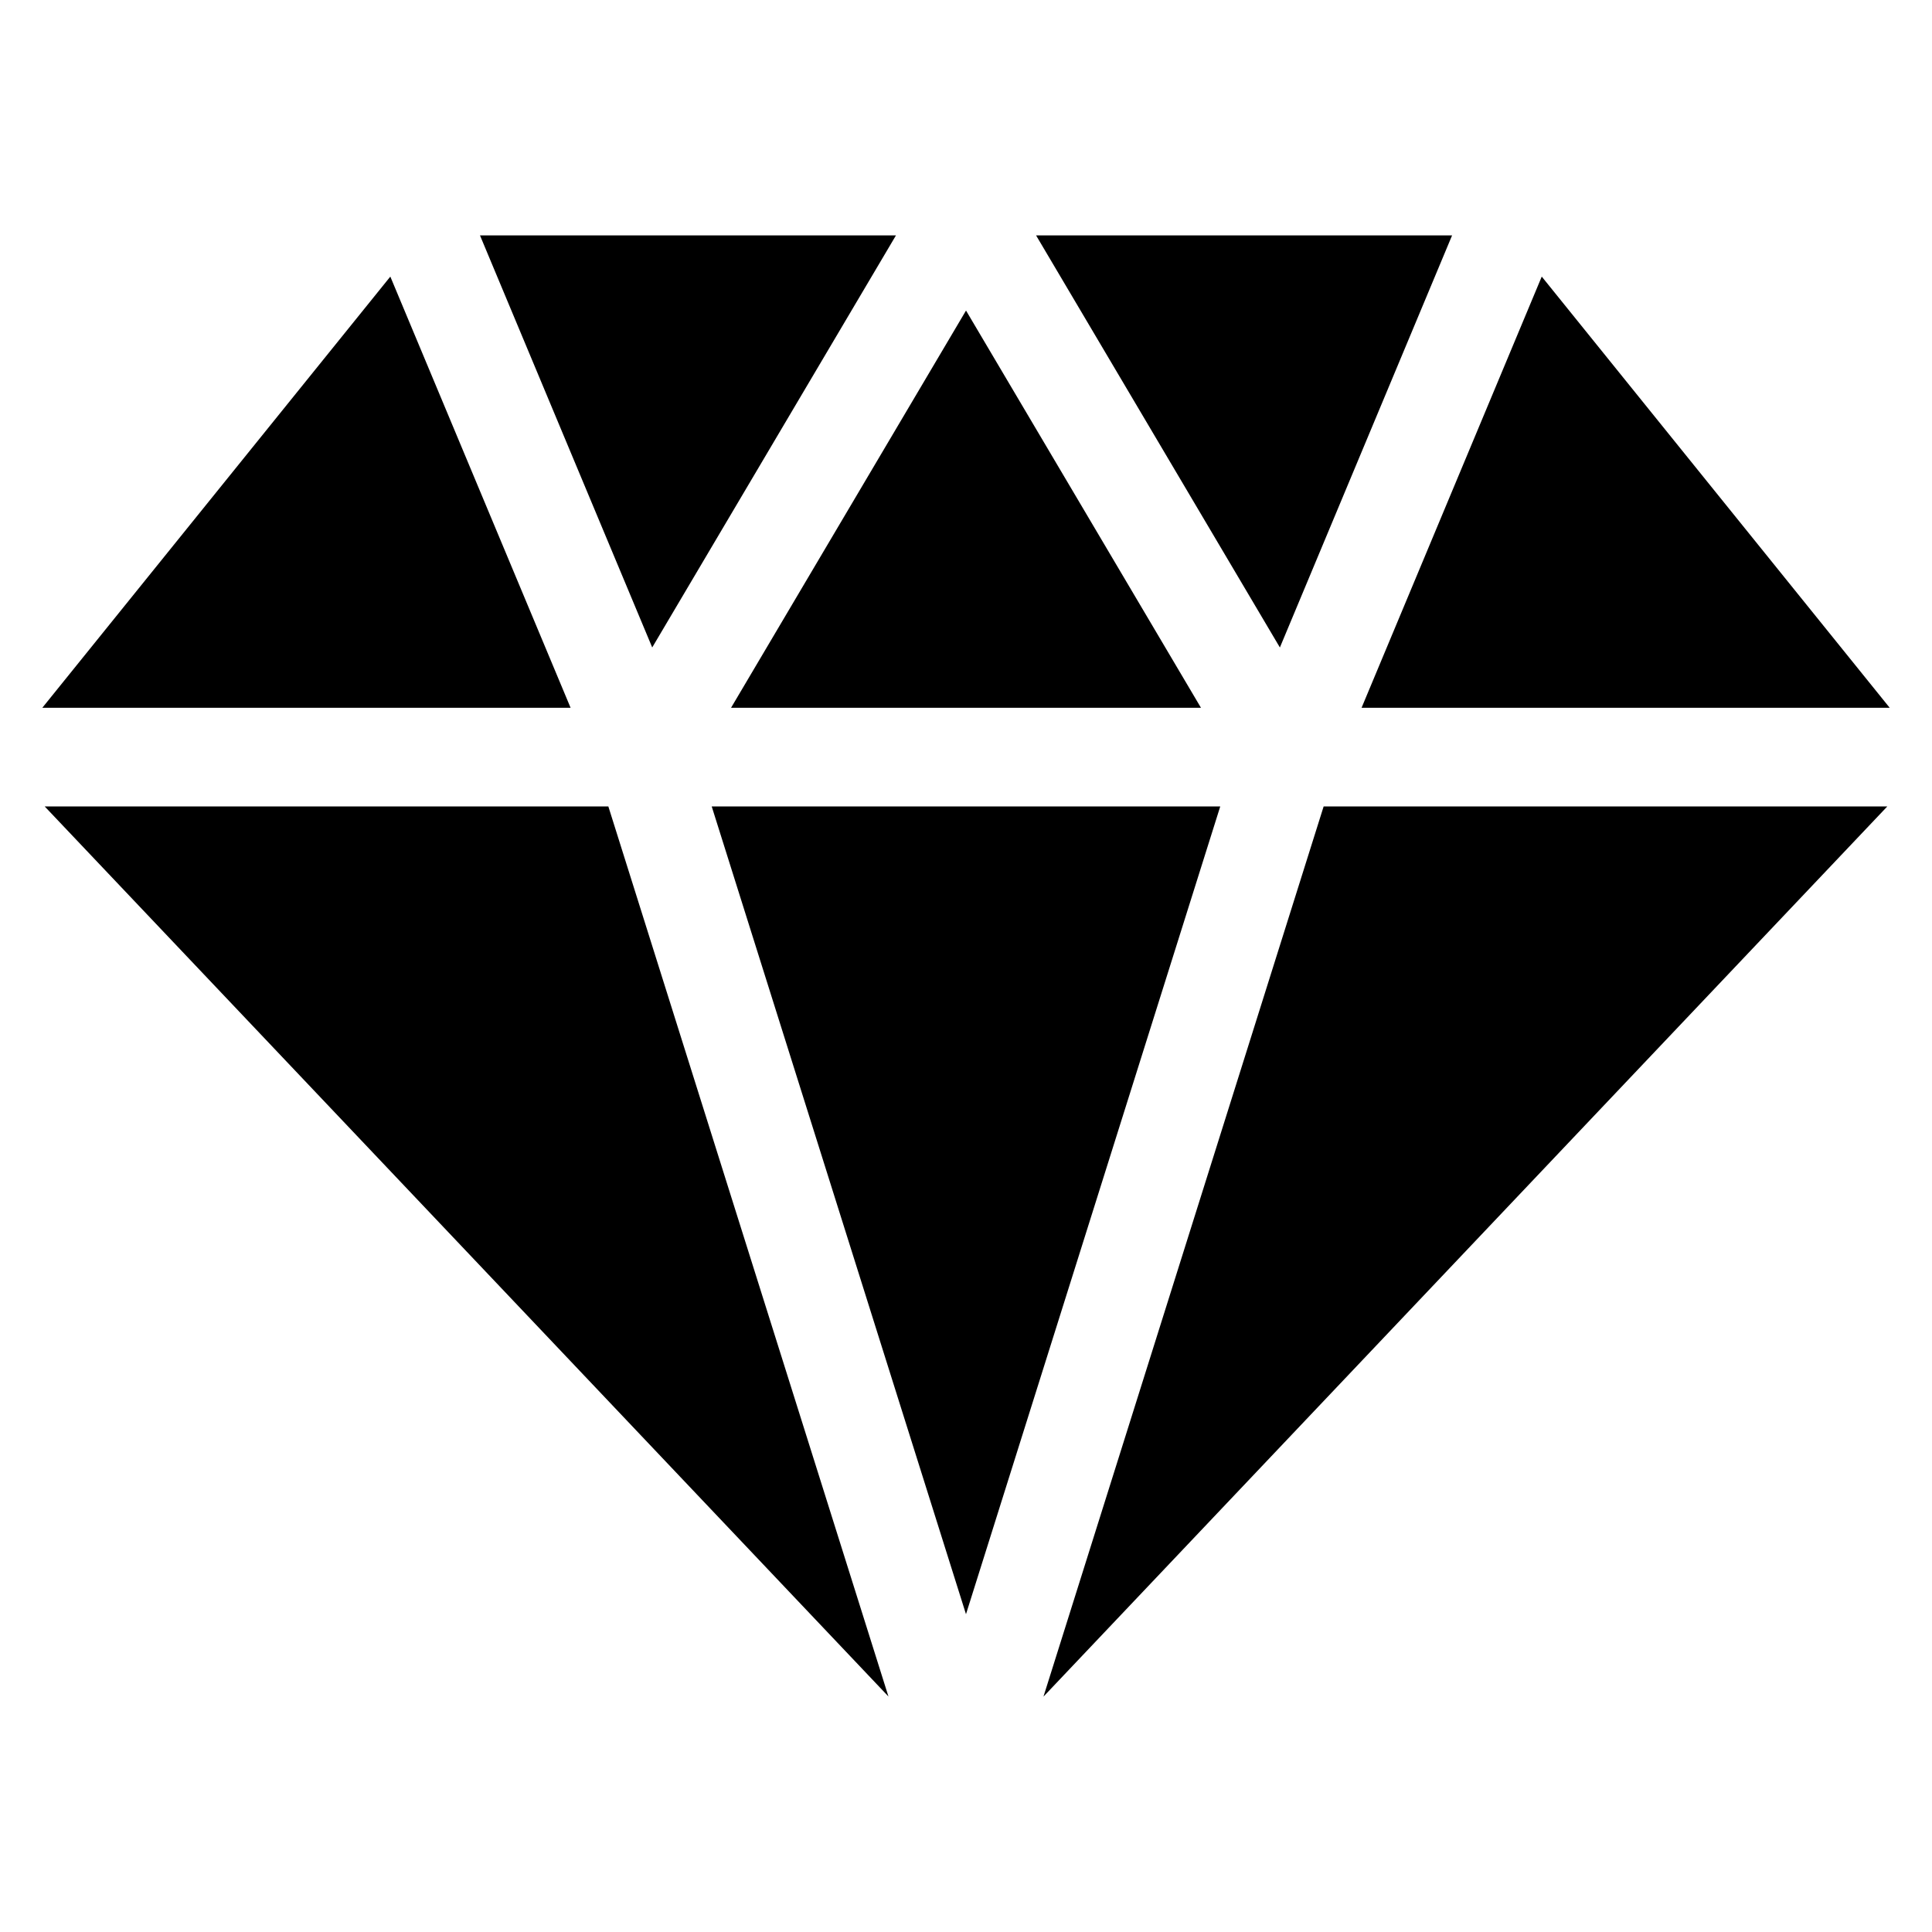
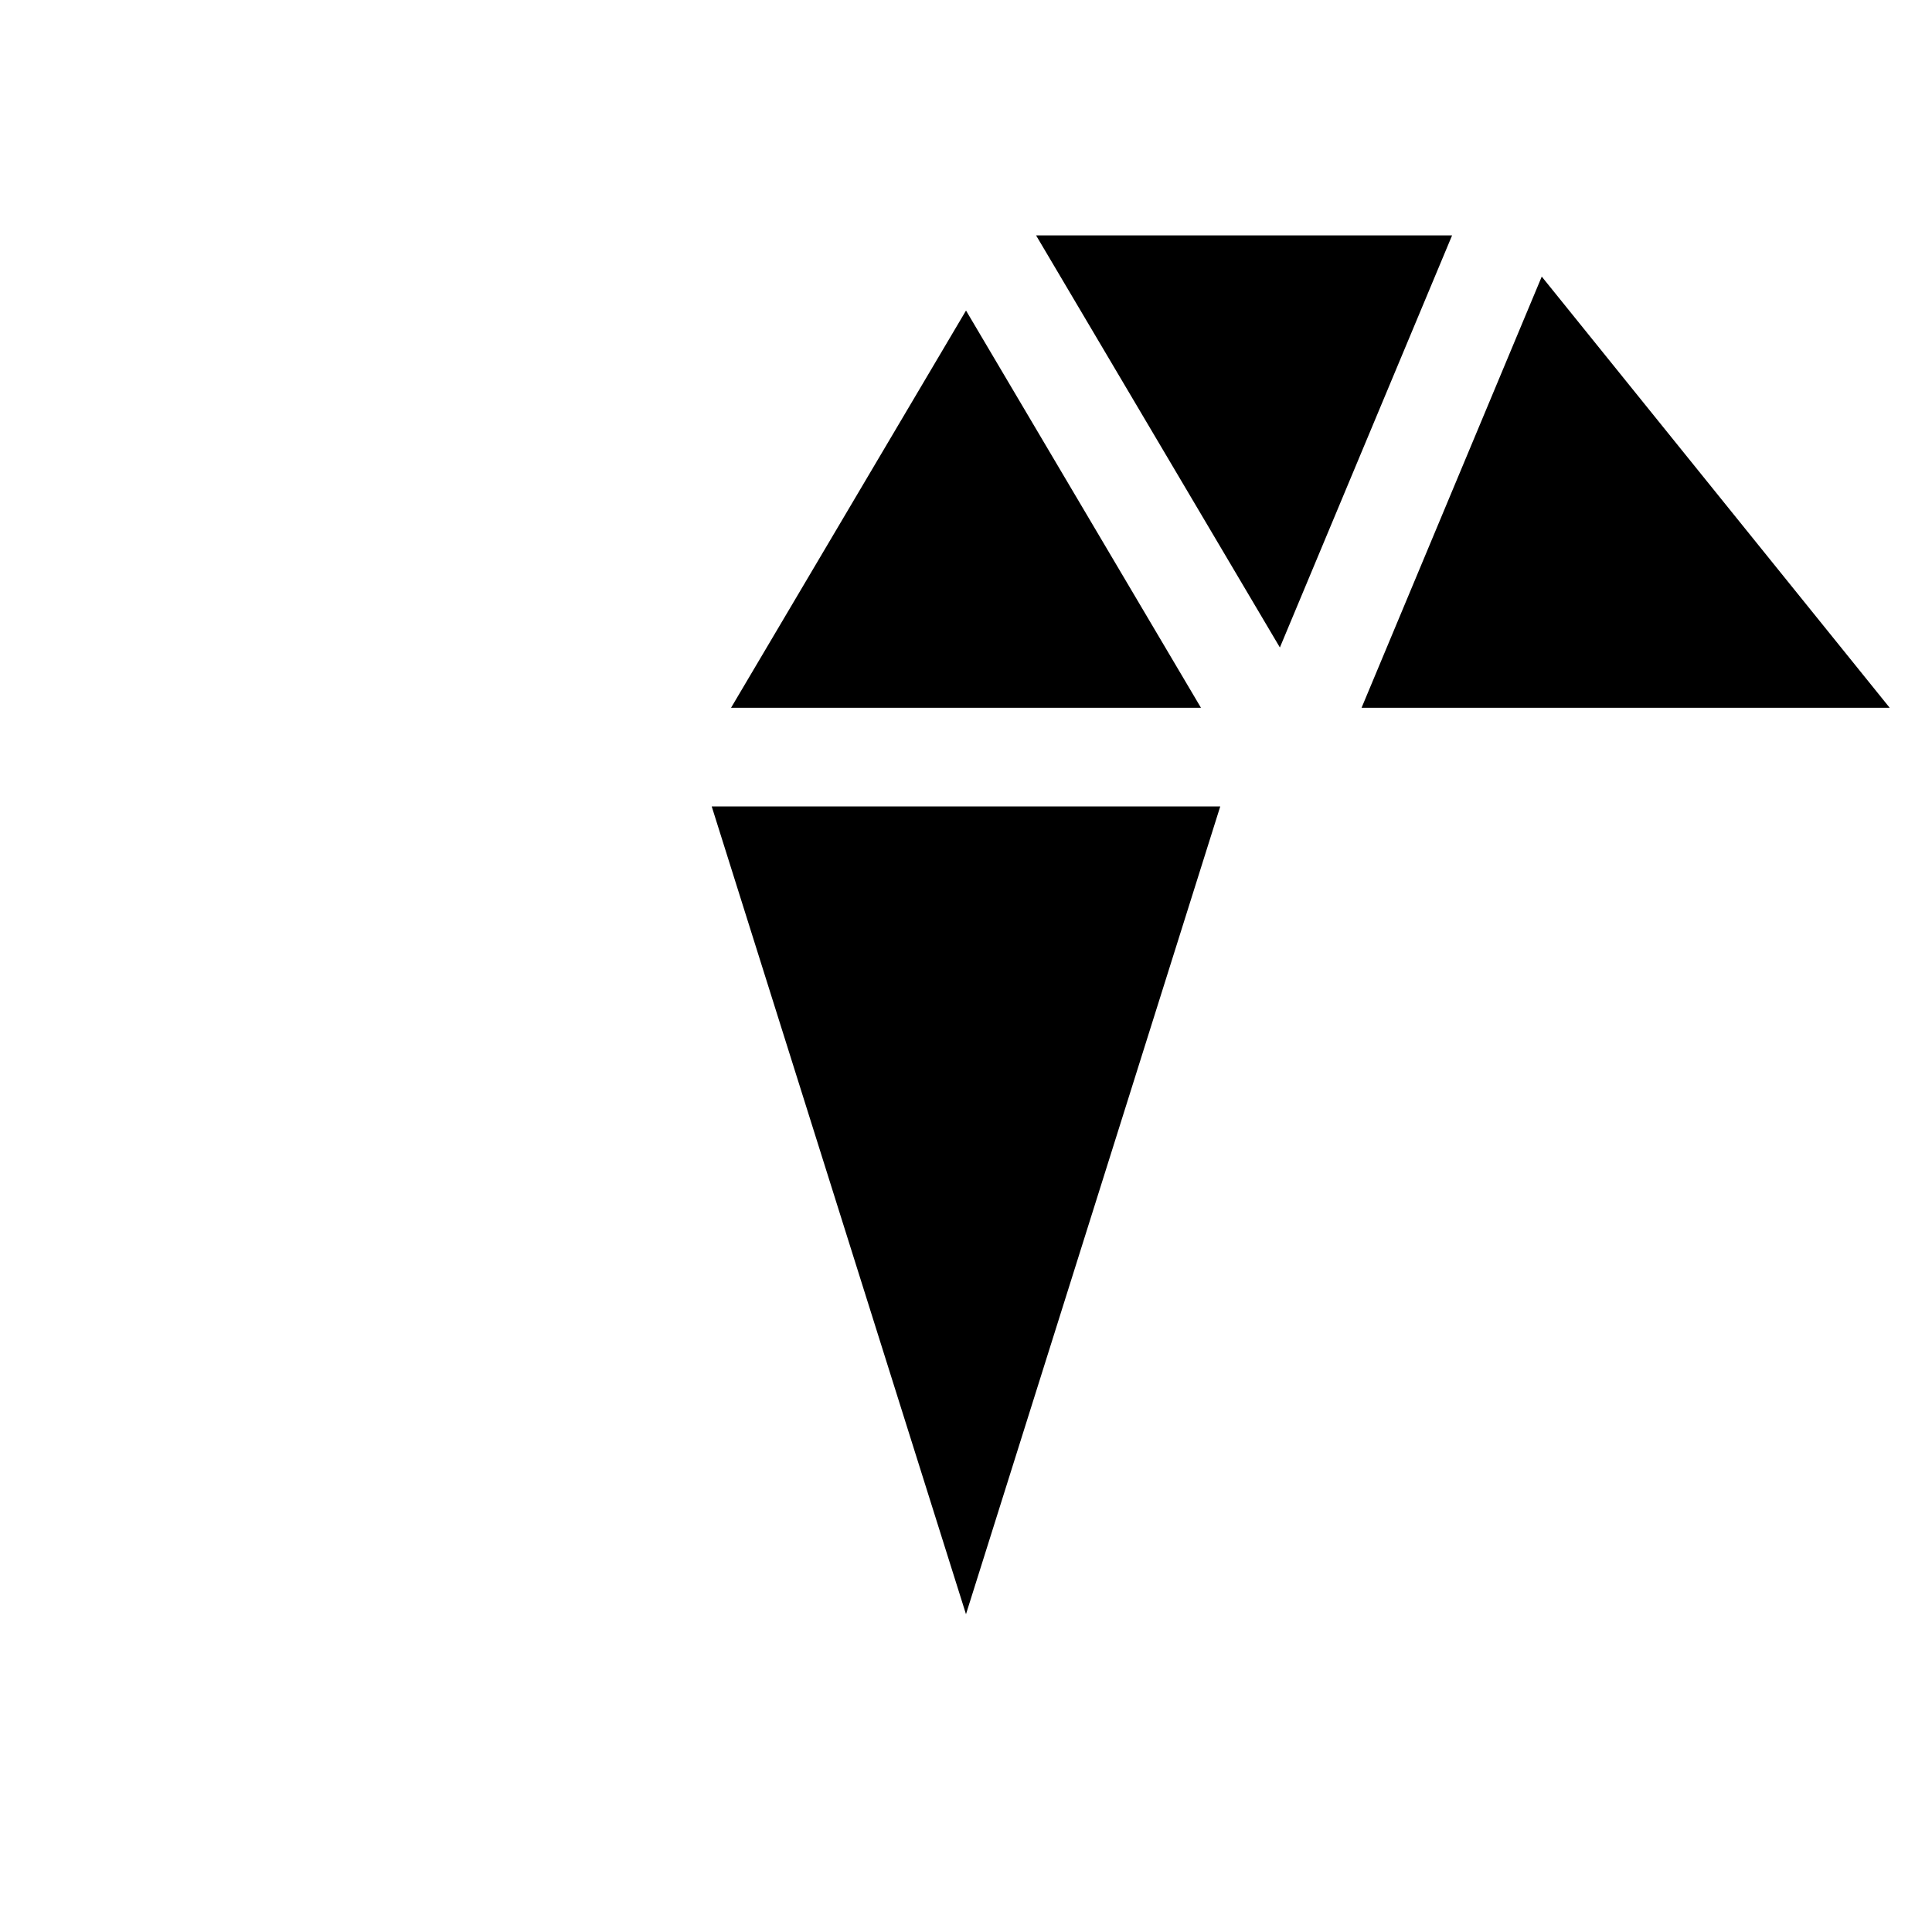
<svg xmlns="http://www.w3.org/2000/svg" fill="#000000" width="800px" height="800px" version="1.1" viewBox="144 144 512 512">
  <g>
    <path d="m332.61 357.71 67.387 214.07 67.383-214.07z" />
    <path d="m528.82 206.38h-110.25l64.613 109.21z" />
    <path d="m462.27 331.57-62.266-105.27-62.27 105.27z" />
-     <path d="m247.44 217.3-92.227 114.27h140z" />
-     <path d="m381.44 206.38h-110.24l45.645 109.2z" />
-     <path d="m420.53 593.62 223.63-235.91h-149.38z" />
-     <path d="m155.84 357.71 223.61 235.88-74.234-235.88z" />
    <path d="m644.79 331.57-92.211-114.27-47.75 114.27z" />
  </g>
</svg>